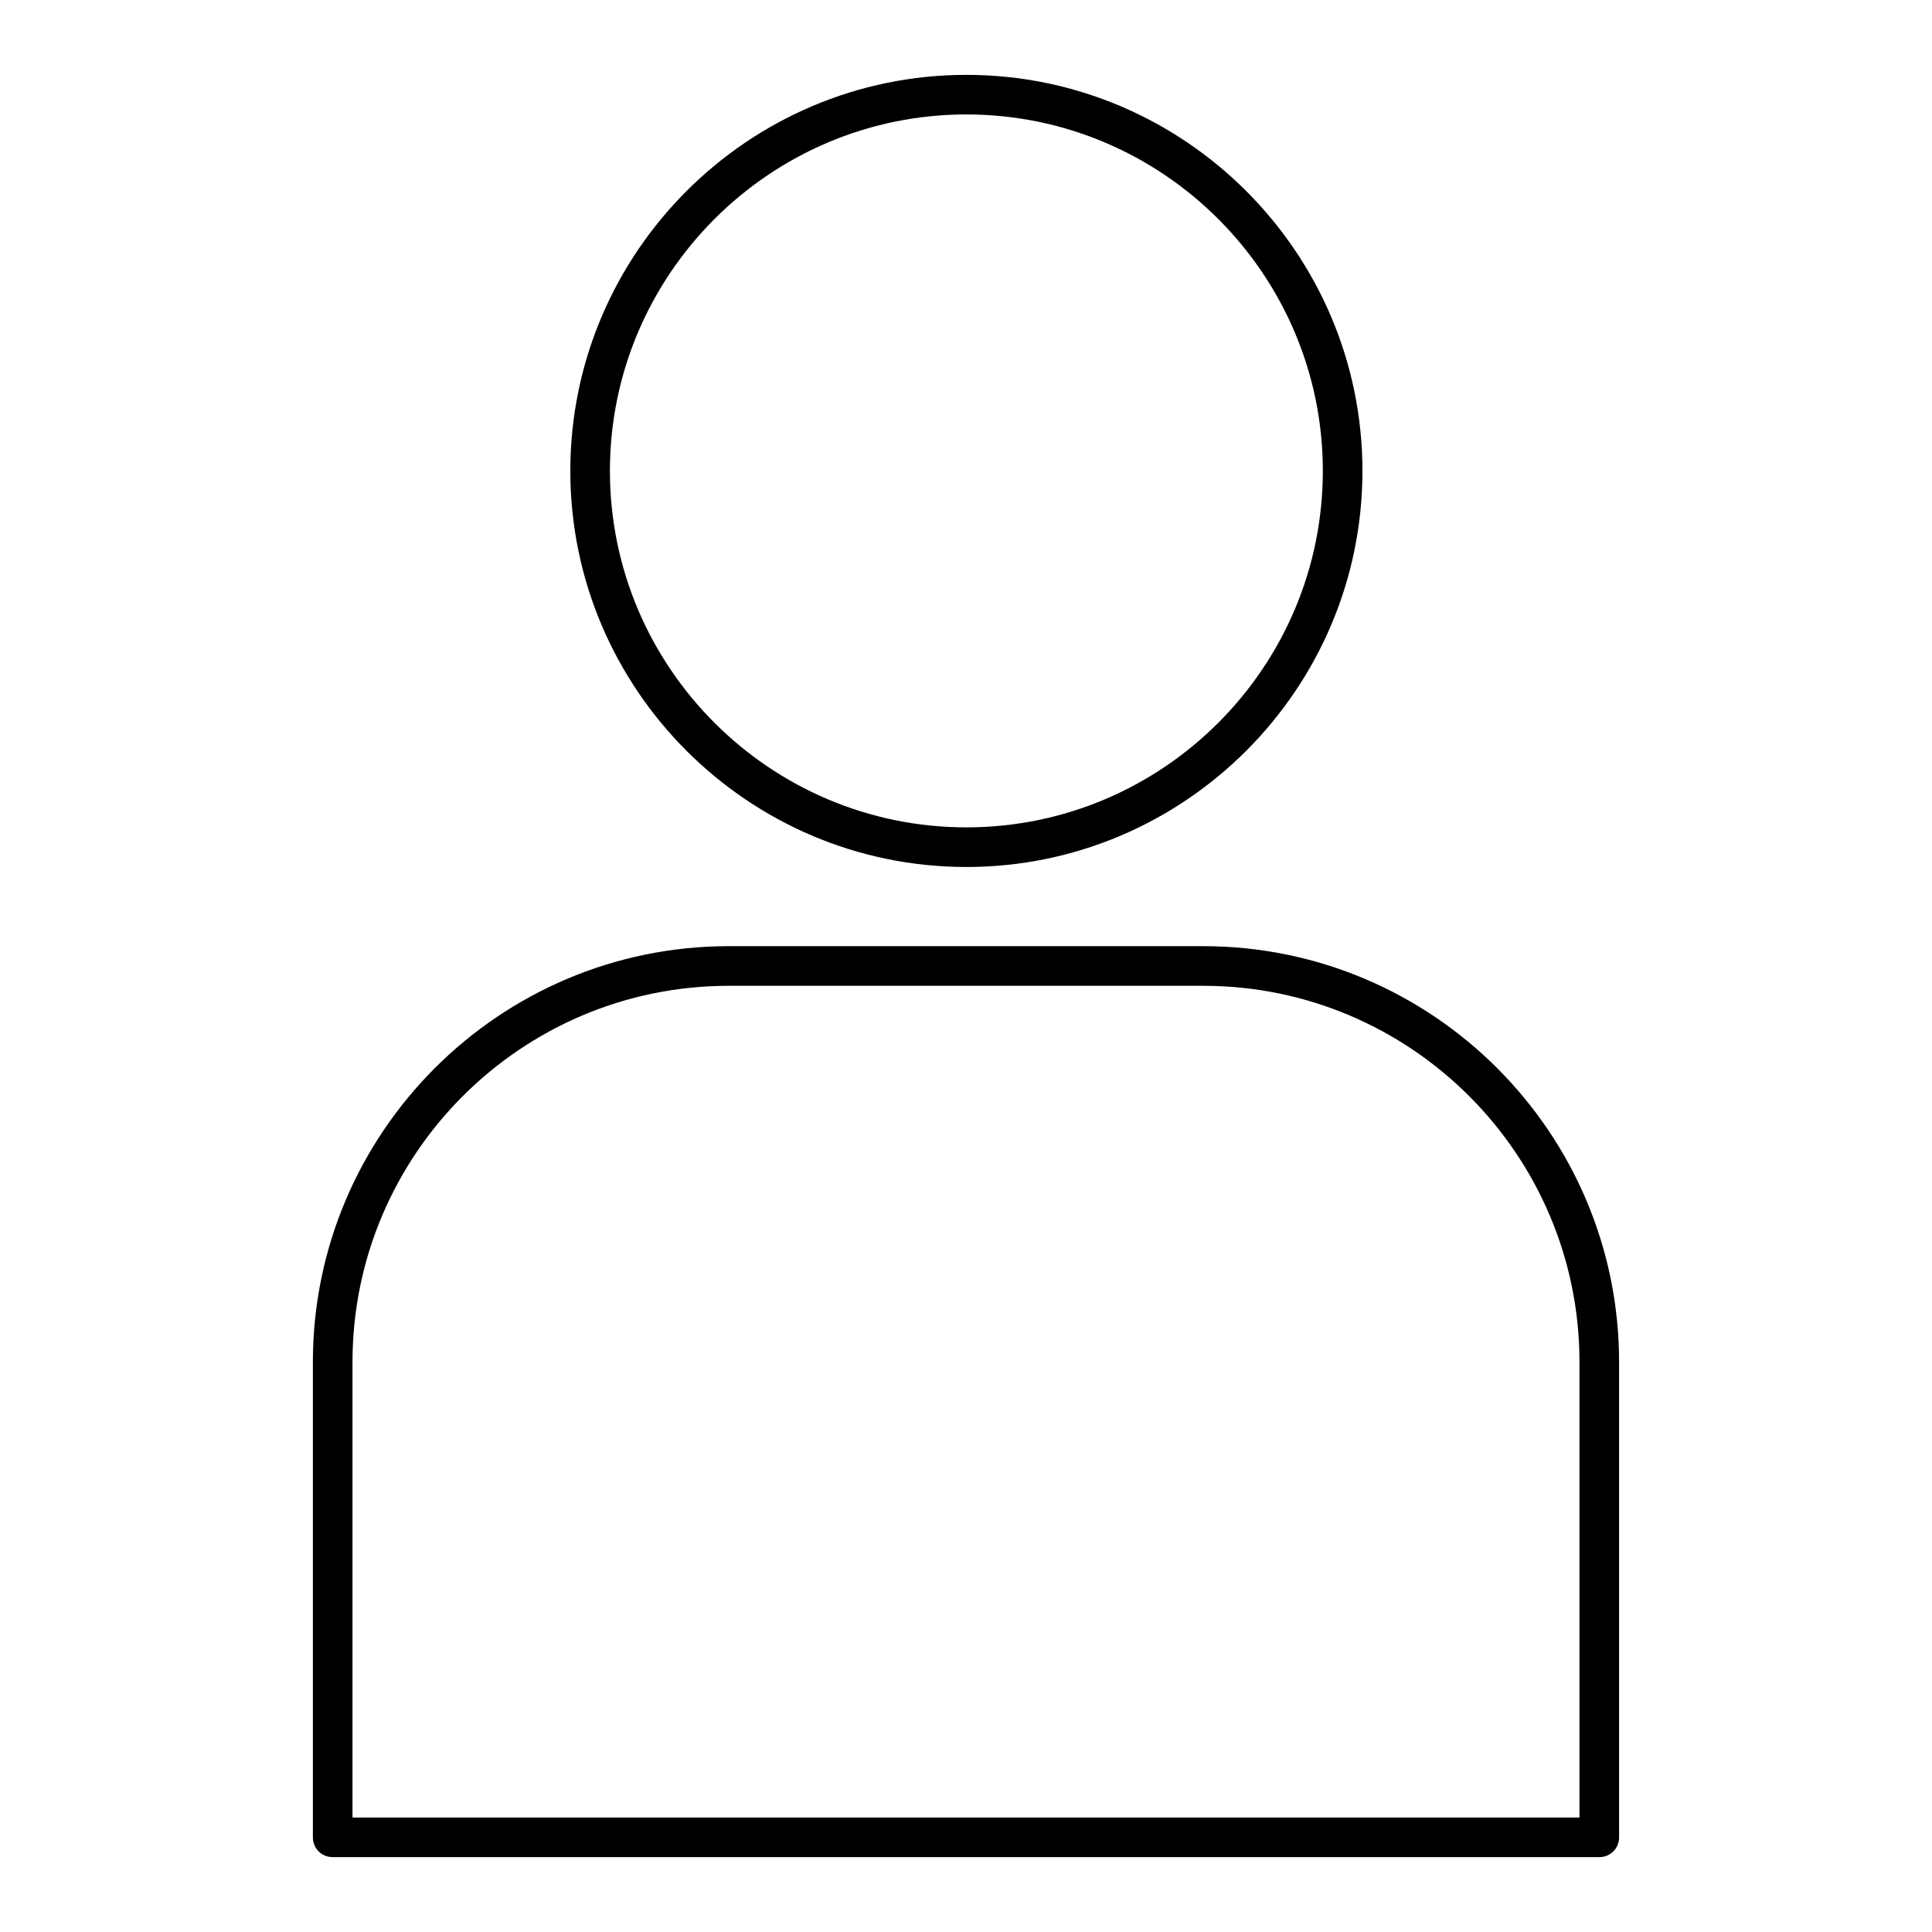
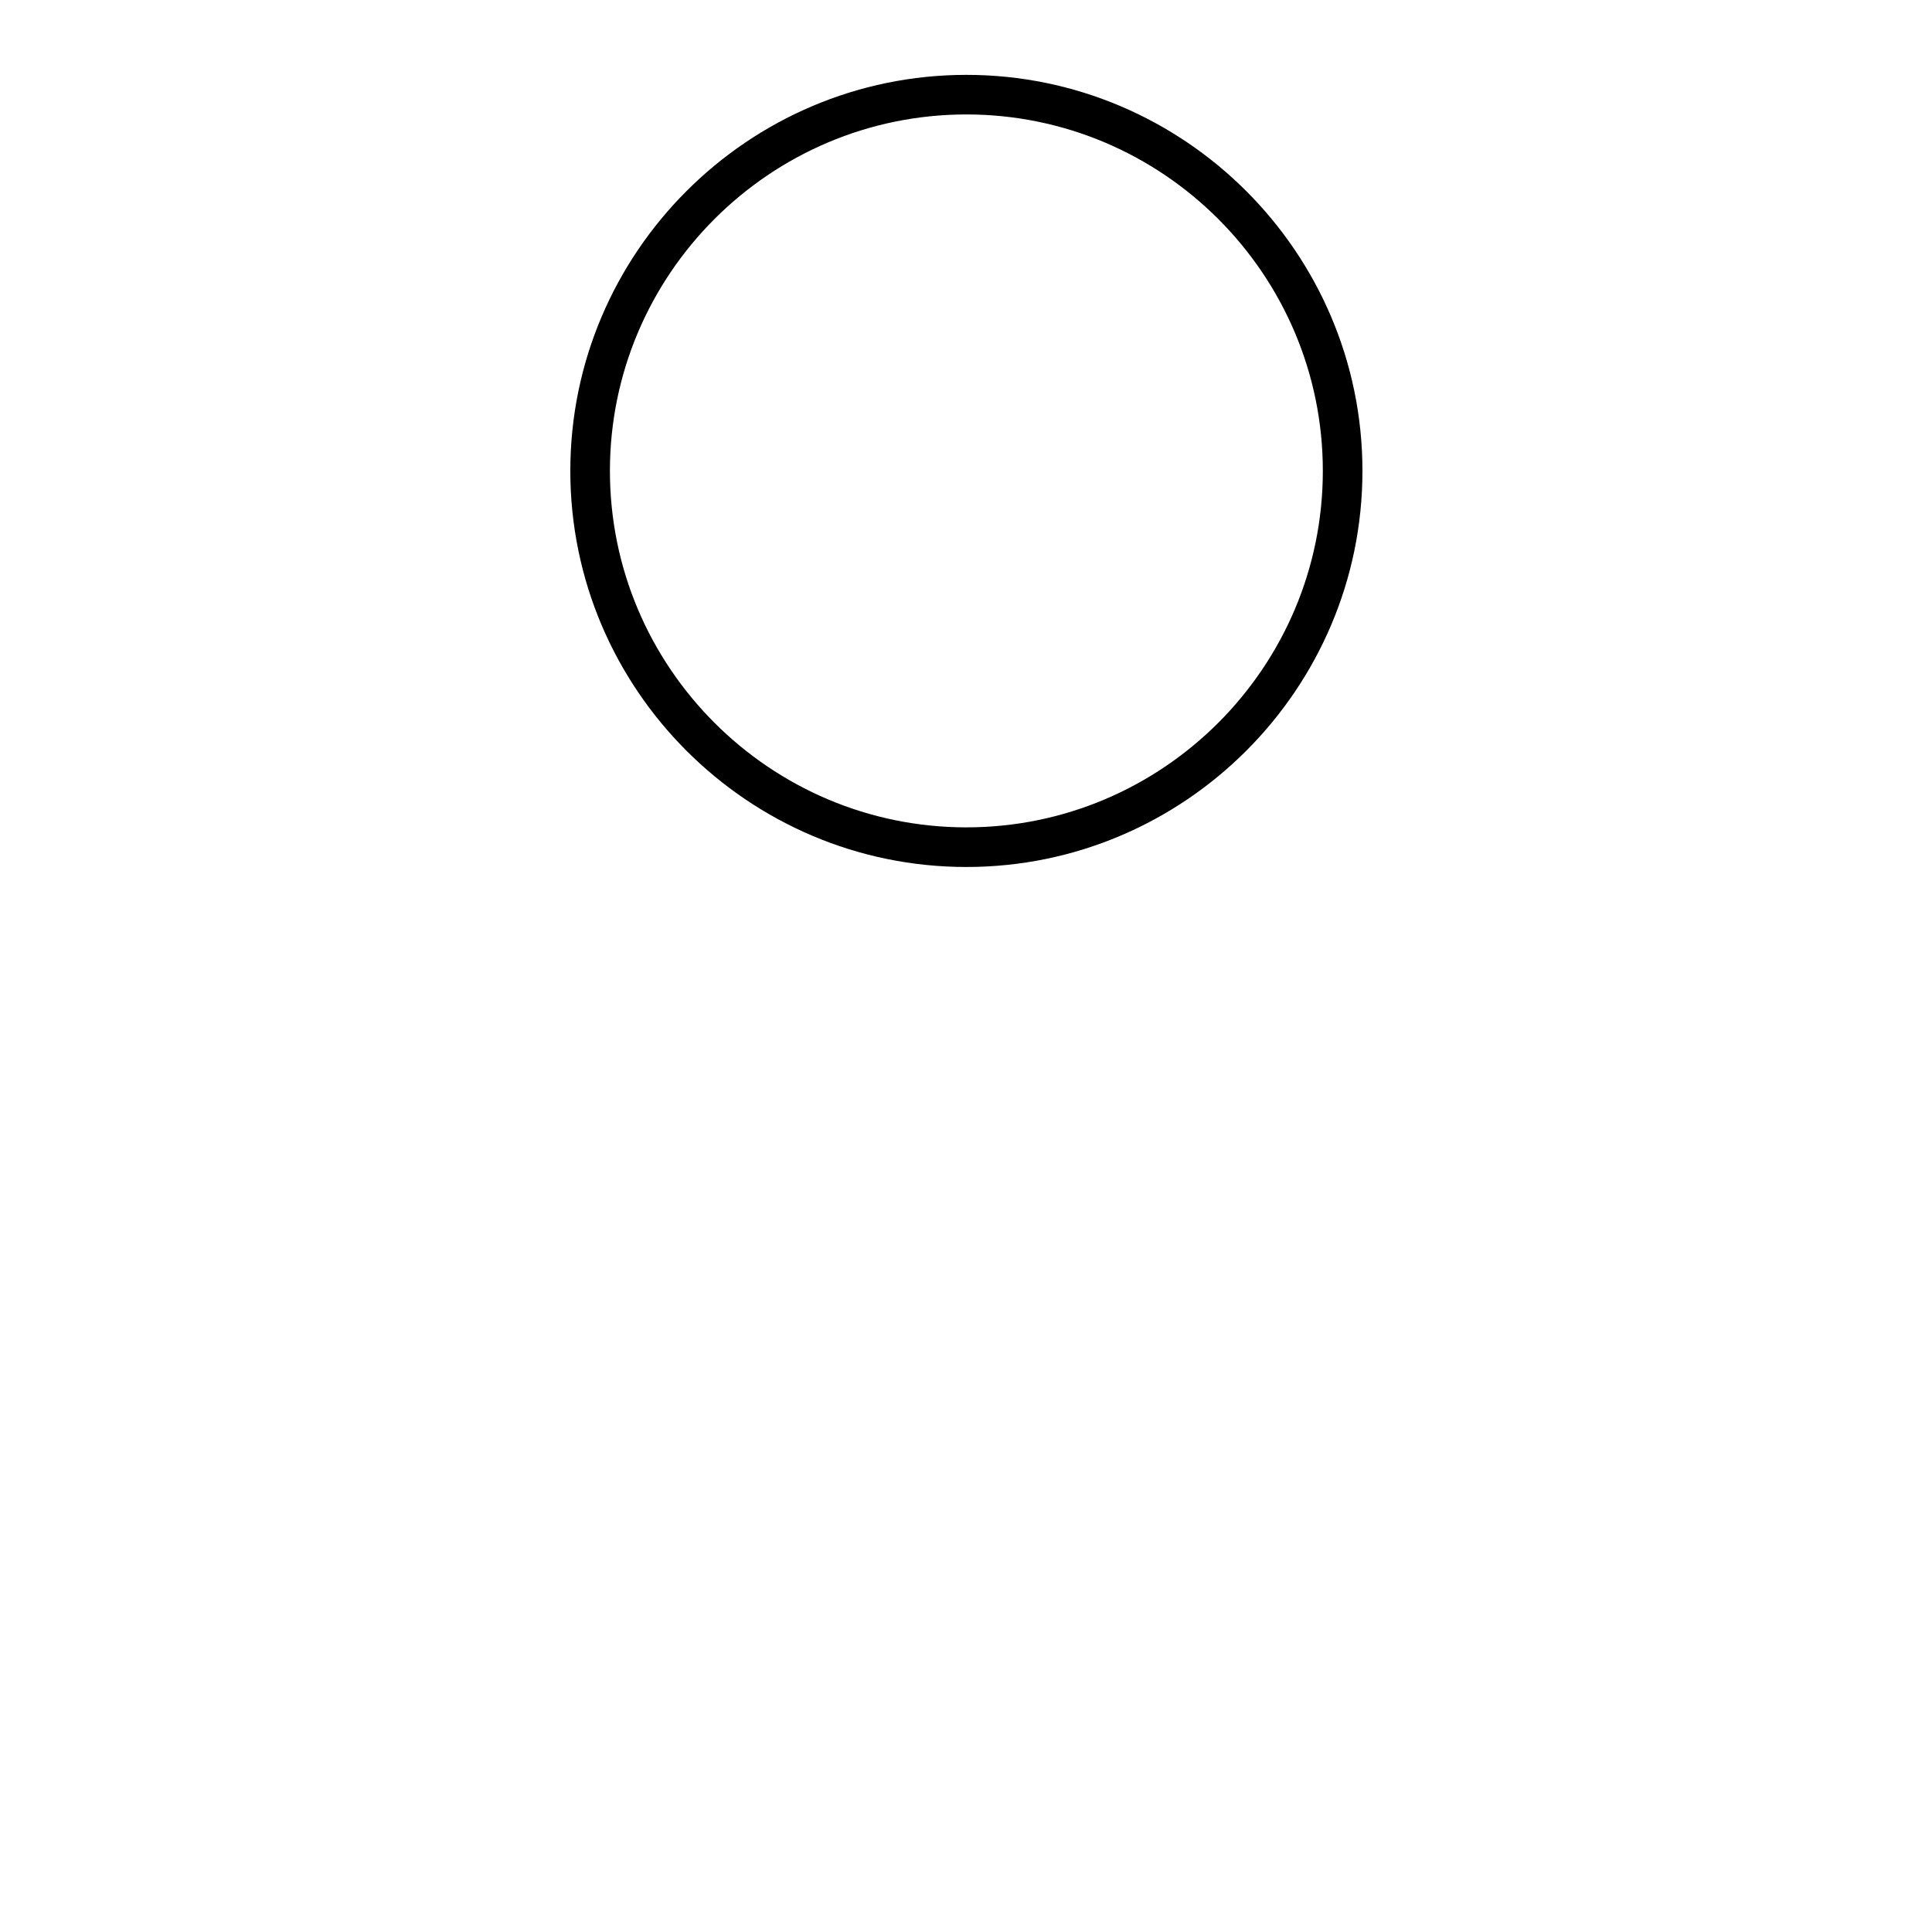
<svg xmlns="http://www.w3.org/2000/svg" fill="#000000" width="800px" height="800px" version="1.1" viewBox="144 144 512 512">
  <g>
    <path d="m400.1 373.76c57.832 0 104.96-47.129 104.96-104.96s-47.129-104.96-104.96-104.96c-57.832 0-104.96 47.129-104.96 104.96 0.004 57.836 47.129 104.96 104.96 104.96zm0-199.43c52.059 0 94.465 42.402 94.465 94.465 0 52.059-42.402 94.465-94.465 94.465-52.059 0-94.465-42.402-94.465-94.465 0.004-52.059 42.406-94.465 94.465-94.465z" />
-     <path d="m232.17 636.16h335.66c2.938 0 5.246-2.309 5.246-5.246v-125.96c0-60.773-49.438-110.21-110.21-110.21h-125.74c-60.773 0-110.21 49.438-110.21 110.21v125.95c-0.004 2.941 2.305 5.25 5.246 5.25zm5.246-131.2c0-55 44.715-99.711 99.711-99.711h125.74c55 0 99.711 44.715 99.711 99.711v120.7l-325.16 0.004z" />
  </g>
</svg>